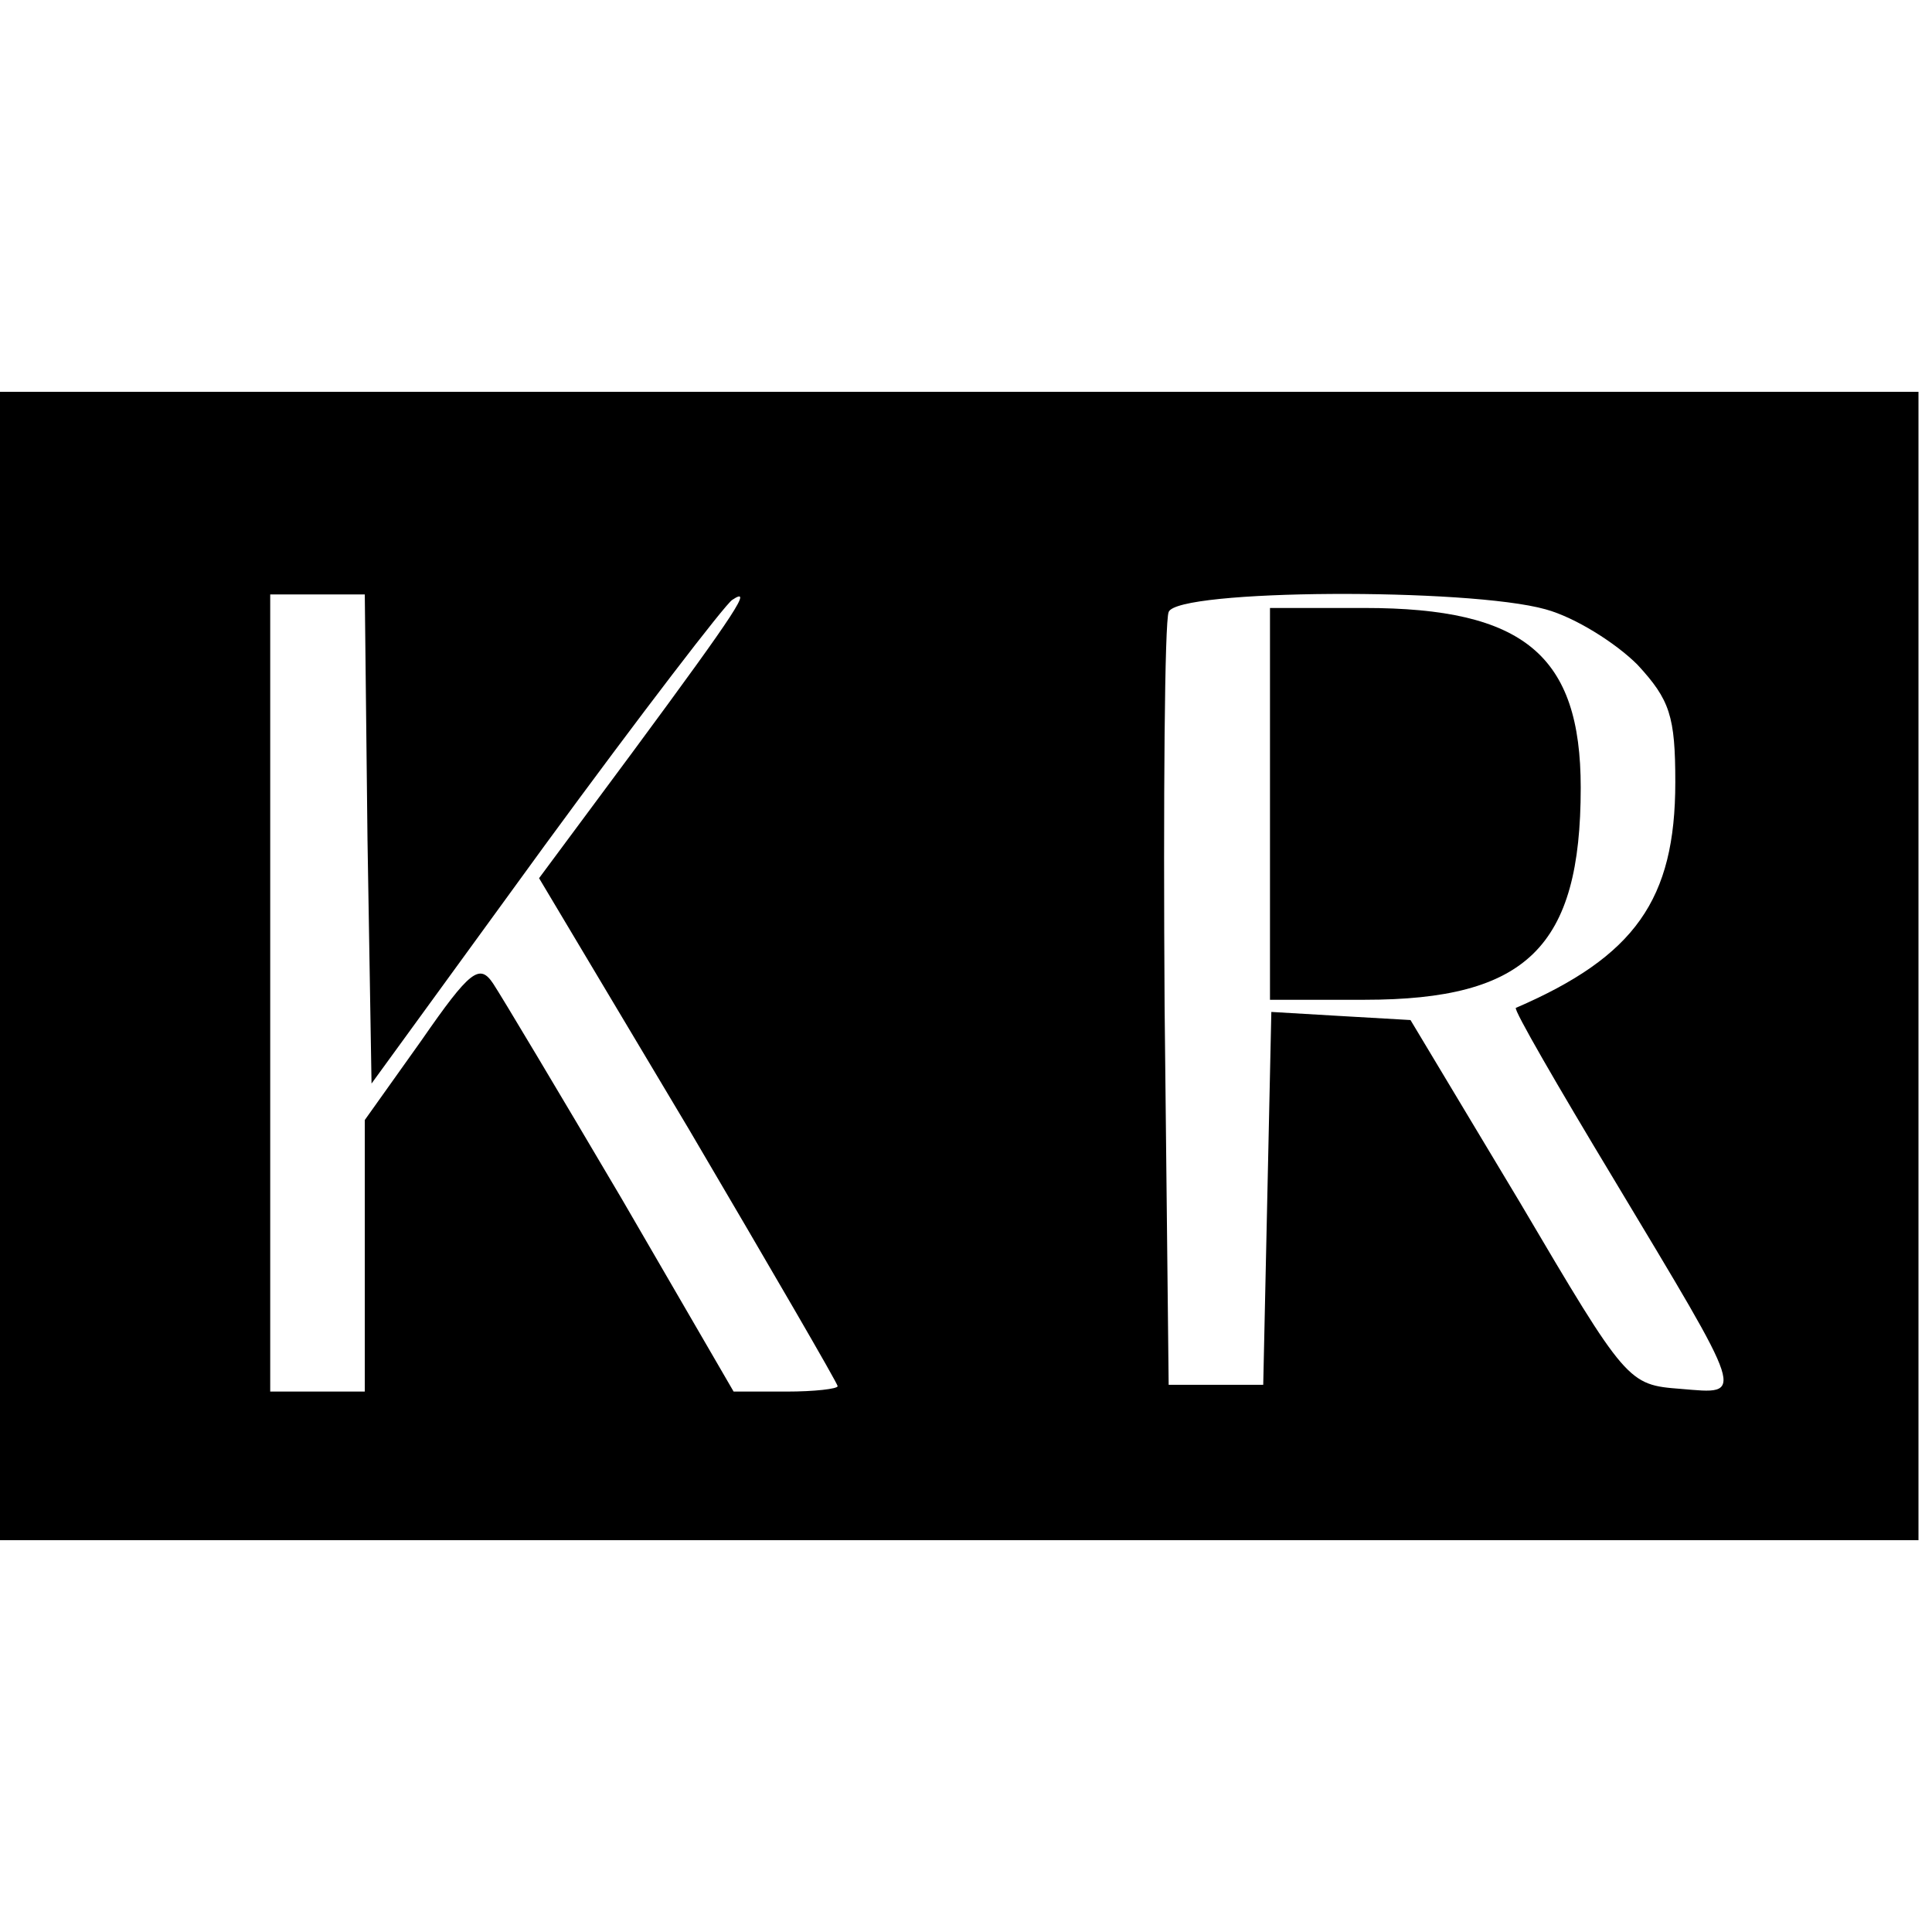
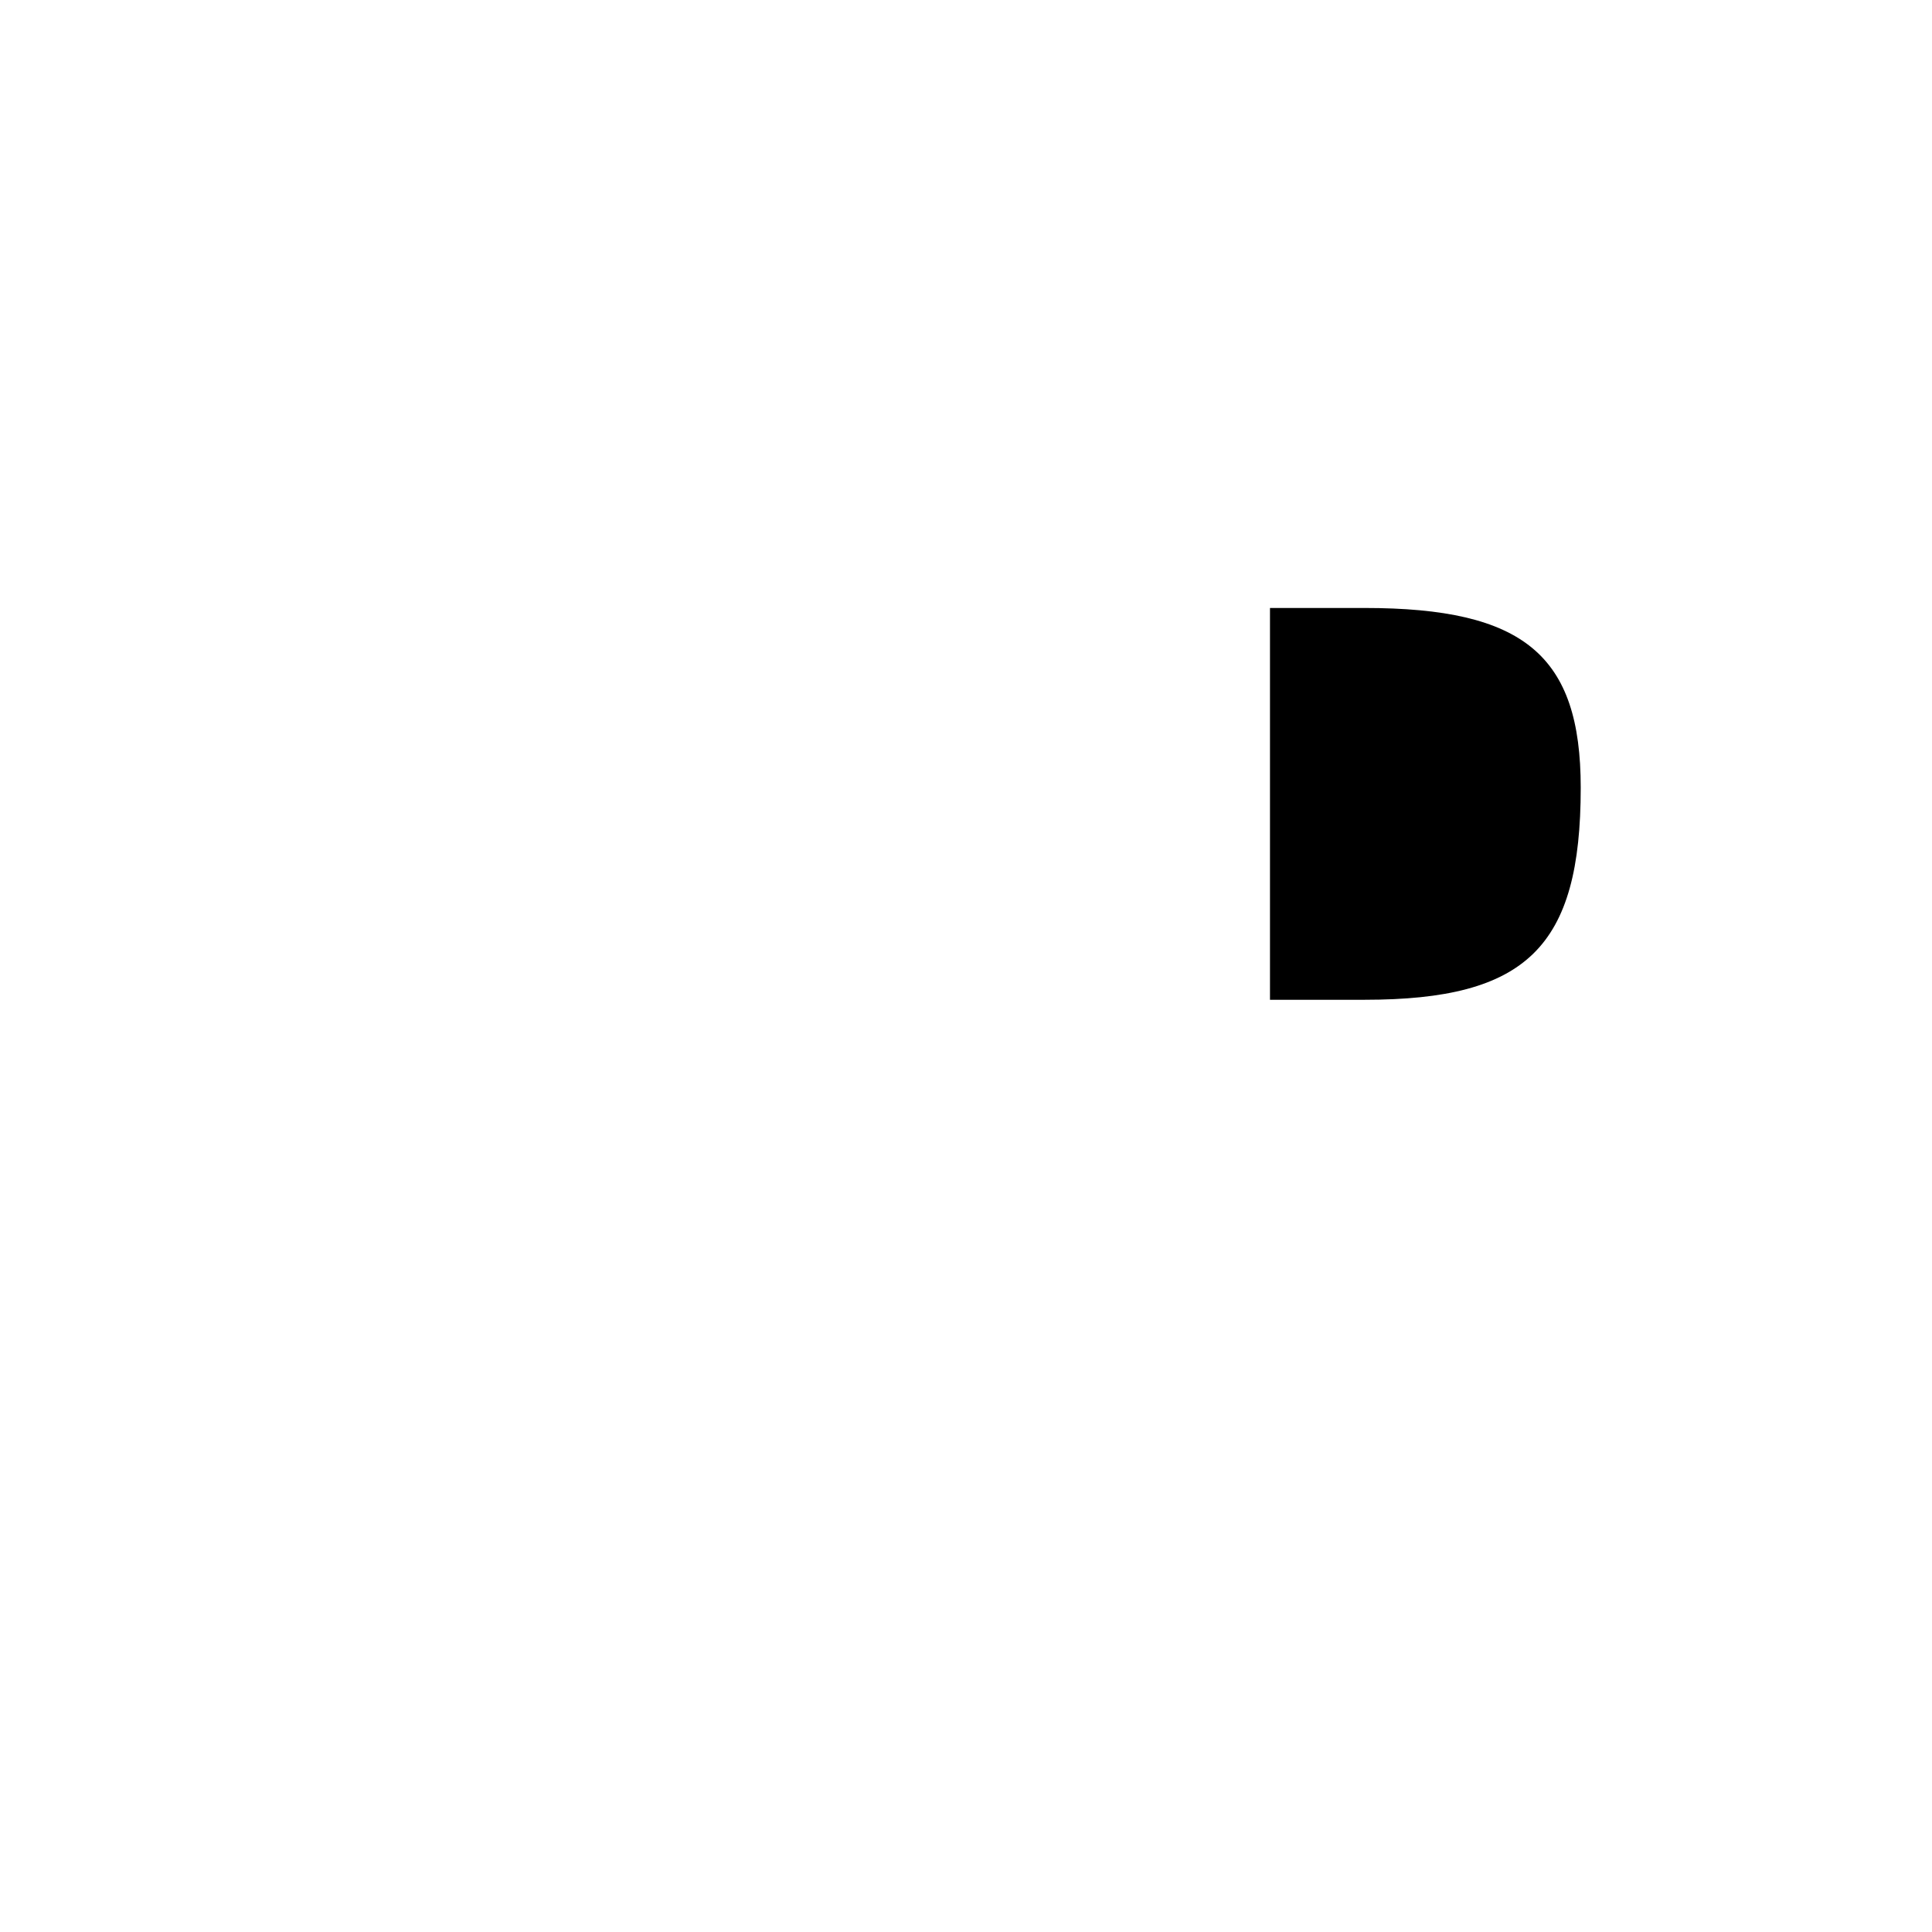
<svg xmlns="http://www.w3.org/2000/svg" version="1.0" width="143pt" height="143pt" viewBox="0 0 143 143" preserveAspectRatio="xMidYMid meet">
  <g transform="translate(0,143) scale(0.1,-0.1)" fill="#000000" stroke="none">
-     <path d="M0 715 l0 -425 710 0 710 0 0 425 0 425 -710 0 -710 0 0 -425z m272 94 l3 -181 128 176 c71 97 134 179 139 182 15 10 5 -6 -74 -113 l-69 -93 111 -186 c60 -102 110 -188 110 -190 0 -2 -17 -4 -38 -4 l-39 0 -83 143 c-46 78 -89 150 -95 159 -10 15 -17 10 -53 -42 l-42 -59 0 -101 0 -100 -35 0 -35 0 0 295 0 295 35 0 35 0 2 -181z m872 170 c22 -6 52 -25 68 -41 24 -26 28 -38 28 -87 0 -87 -30 -129 -118 -167 -2 -1 31 -58 72 -126 99 -165 98 -160 50 -156 -39 3 -40 4 -119 138 l-81 135 -52 3 -51 3 -3 -138 -3 -138 -35 0 -35 0 -3 280 c-1 154 0 285 3 292 6 17 222 18 279 2z" />
-     <path d="M940 835 l0 -145 70 0 c120 0 160 39 160 157 0 98 -42 133 -160 133 l-70 0 0 -145z" />
+     <path d="M940 835 l0 -145 70 0 c120 0 160 39 160 157 0 98 -42 133 -160 133 l-70 0 0 -145" />
  </g>
</svg>